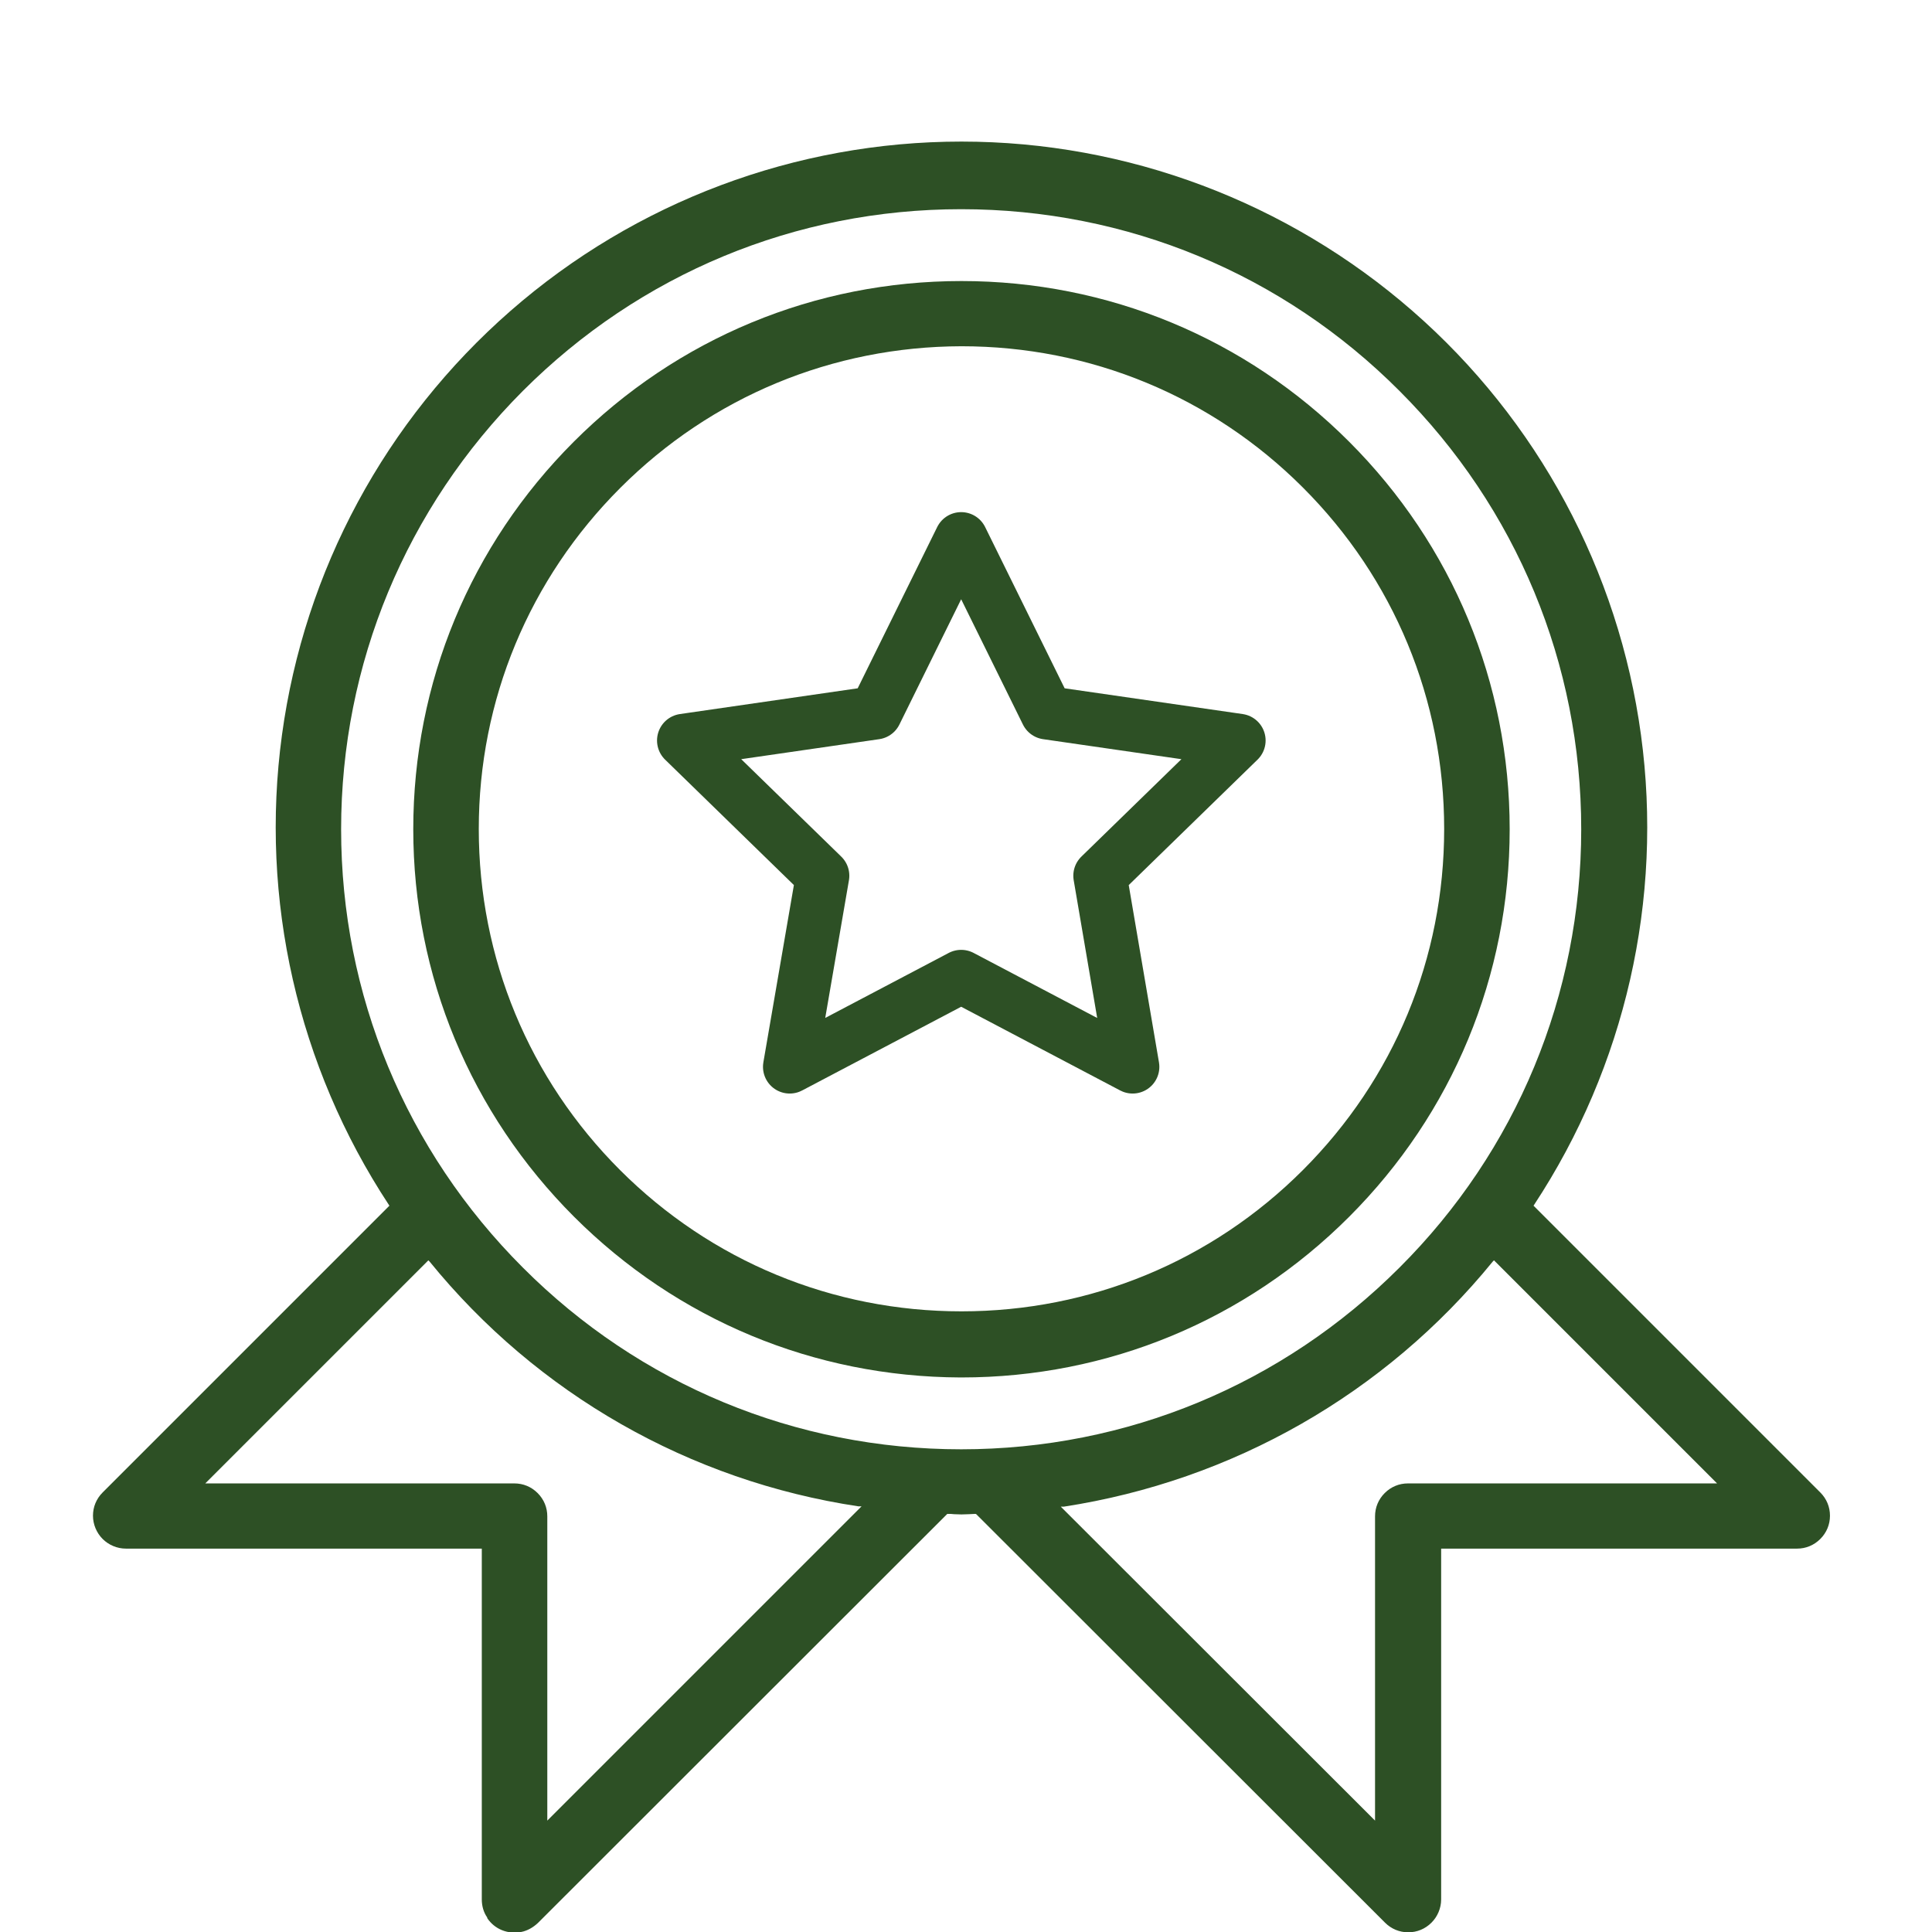
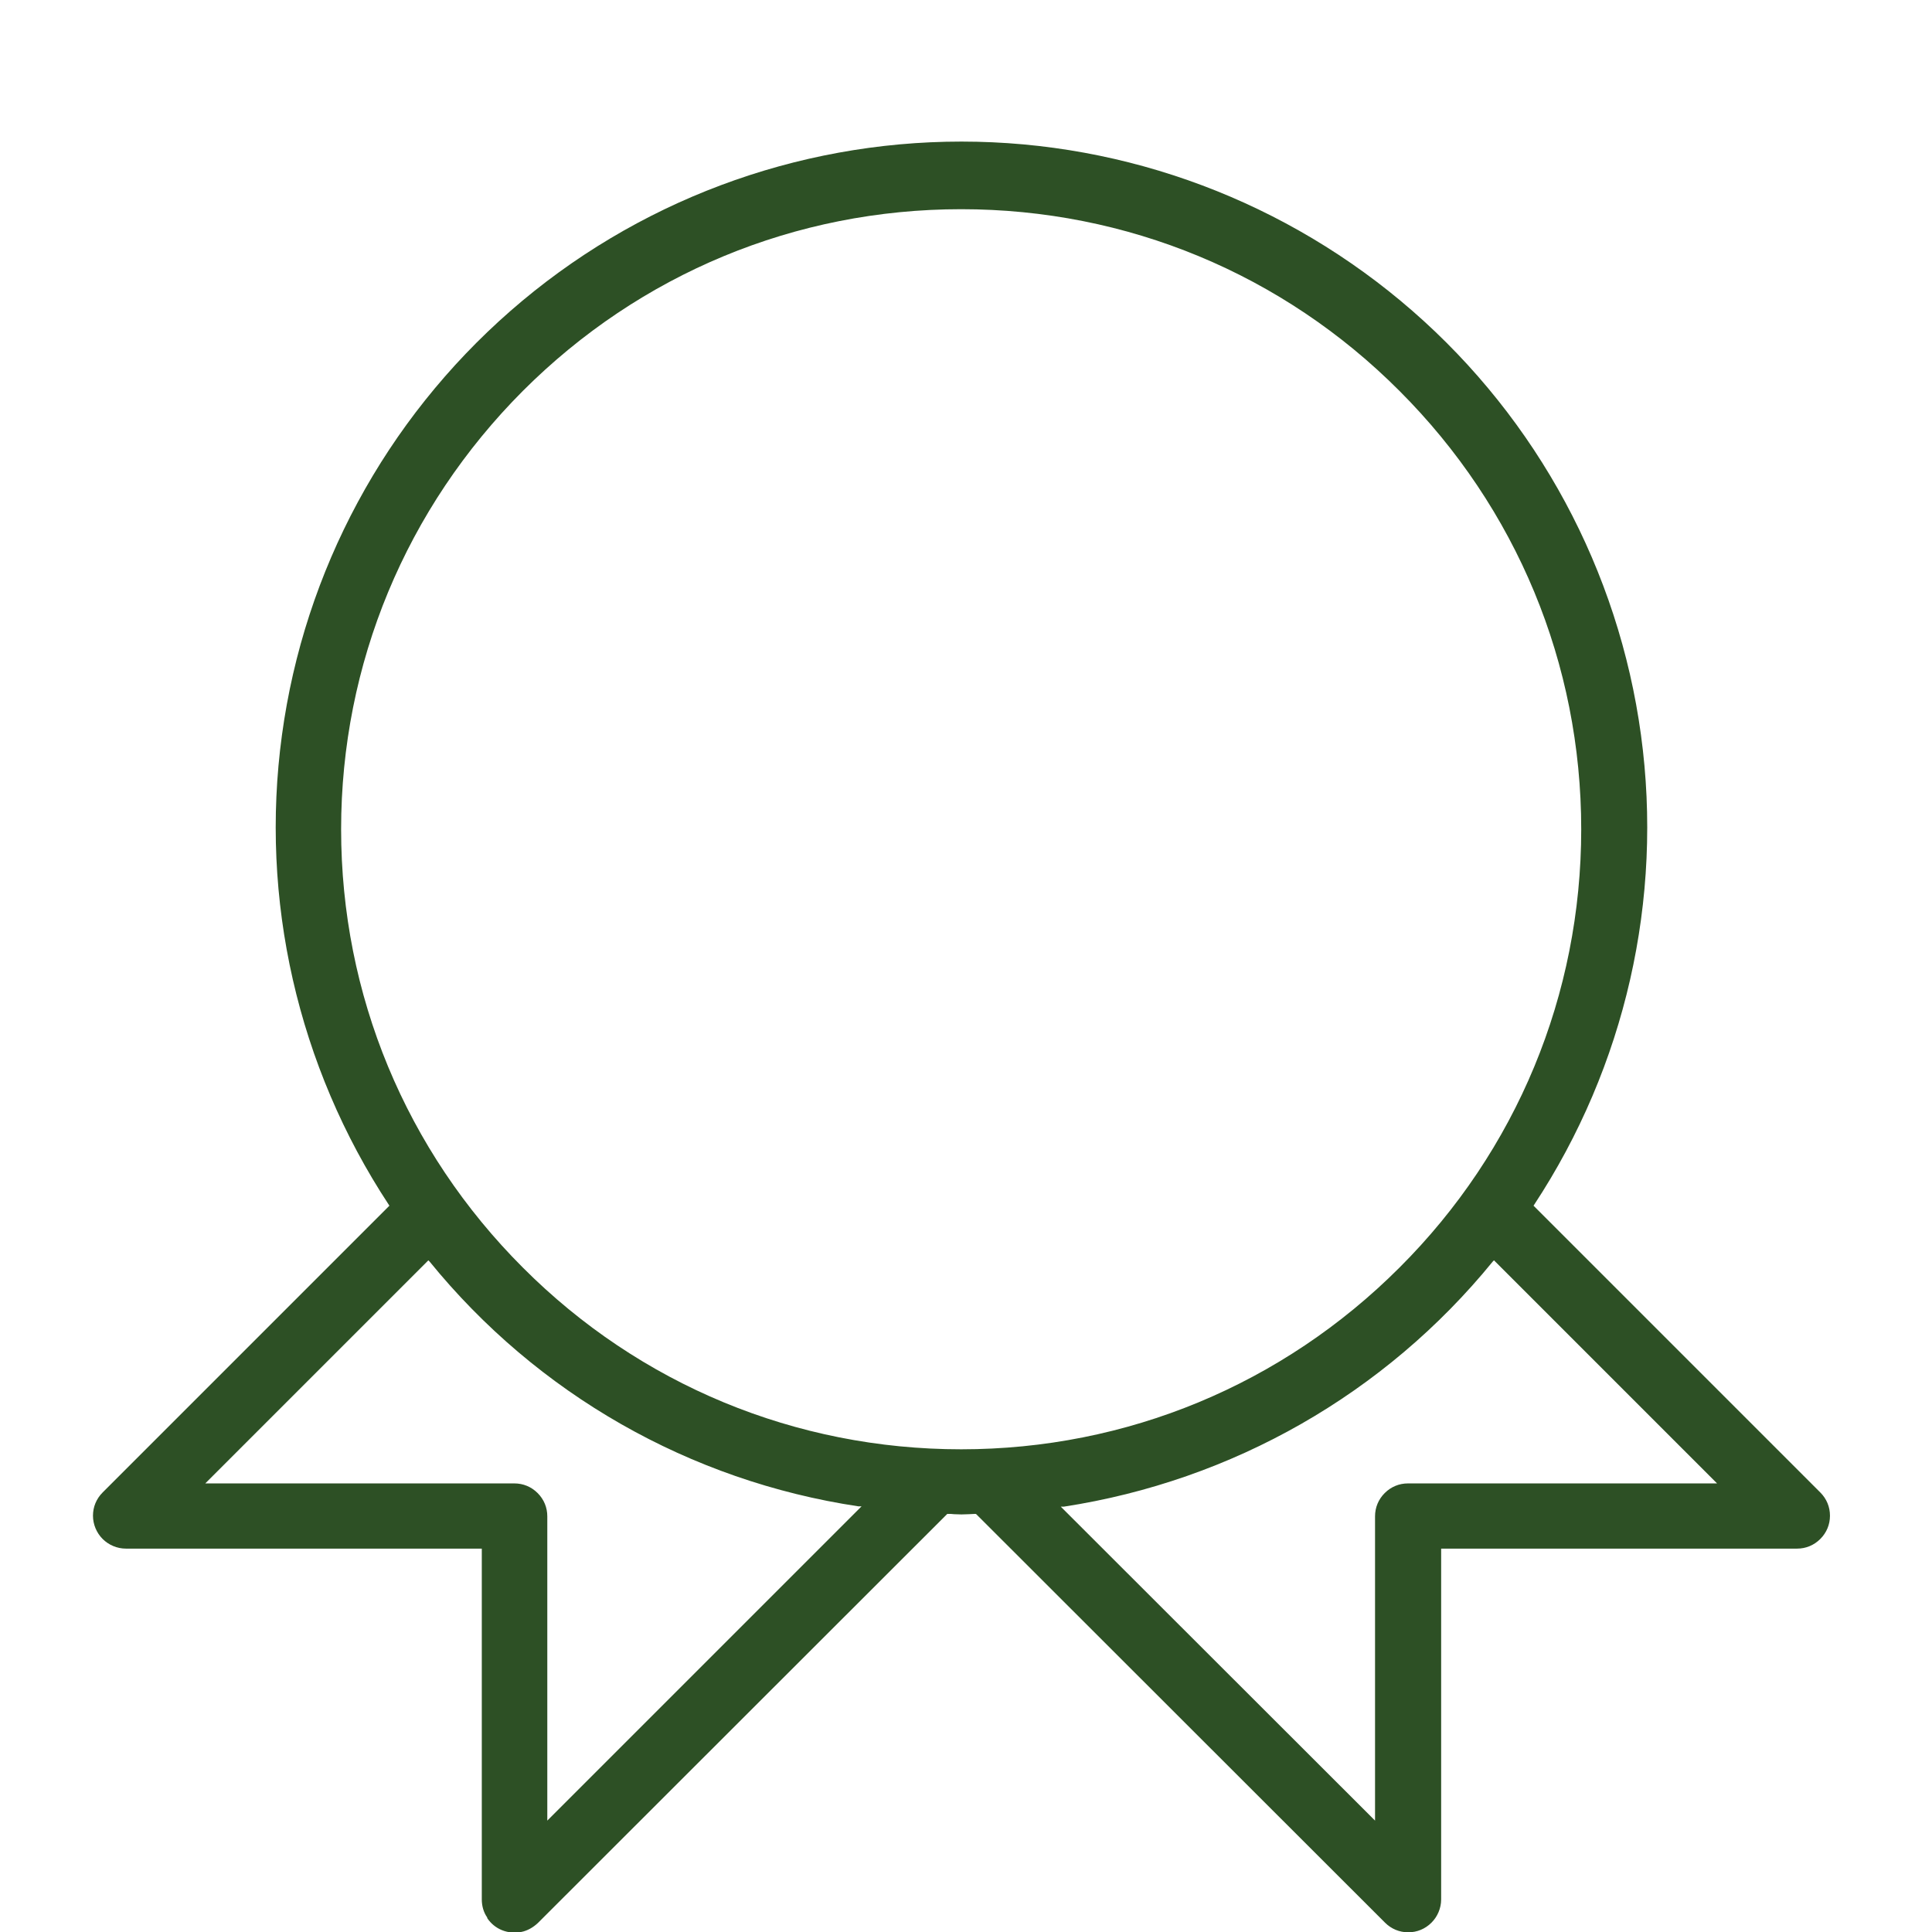
<svg xmlns="http://www.w3.org/2000/svg" id="Layer_1" viewBox="0 0 64 64">
  <defs>
    <style>.cls-1{fill:none;stroke:#2d5025;stroke-linejoin:round;stroke-width:1.77px;}.cls-2{fill:#2d5025;}</style>
  </defs>
-   <path class="cls-2" d="m19.01,40.3c3.42,3.42,7.96,5.31,12.8,5.33h.04c4.85,0,9.41-1.89,12.84-5.32,3.43-3.43,5.32-7.99,5.32-12.84s-1.89-9.41-5.32-12.84c-3.43-3.43-7.99-5.32-12.84-5.32s-9.41,1.89-12.84,5.32c-3.43,3.43-5.32,7.99-5.32,12.84,0,4.85,1.9,9.41,5.33,12.84Zm1.54-24.14c3.02-3.02,7.03-4.68,11.3-4.69,4.27,0,8.29,1.66,11.31,4.68,3.02,3.02,4.68,7.03,4.68,11.31s-1.66,8.28-4.68,11.3c-3.02,3.02-7.04,4.68-11.31,4.68s-8.29-1.66-11.31-4.68c-3.02-3.02-4.68-7.03-4.68-11.3,0-4.27,1.67-8.28,4.69-11.3Z" />
  <path class="cls-2" d="m16.14,63.54c.12.18.29.32.49.4.2.08.42.1.63.06s.4-.15.56-.3l13.56-13.55h.02c.07,0,.14,0,.21.01.16.01.32.01.48,0,.07,0,.14-.01.21-.01h.02s.02.01.02.01l13.54,13.53c.21.21.48.32.77.32s.56-.11.77-.32c.2-.2.32-.48.32-.77v-11.62h11.79c.29,0,.56-.11.77-.32.21-.21.32-.48.32-.77s-.11-.56-.32-.77l-.04-.04h0s-9.46-9.46-9.46-9.46l.02-.03c3.02-4.59,4.28-10.12,3.54-15.56-.74-5.45-3.43-10.44-7.57-14.05-4.14-3.61-9.45-5.61-14.94-5.61s-10.8,1.99-14.94,5.61c-4.14,3.62-6.83,8.6-7.57,14.05-.74,5.44.52,10.97,3.54,15.56l.02.03-.03.03-9.47,9.47c-.21.21-.32.48-.32.77s.12.57.32.77.48.32.77.32h11.79v11.62c0,.22.06.43.18.6Zm40.75-14.4h-10.25c-.29,0-.56.11-.77.32s-.32.48-.32.77v10.08l-.09-.09-10.32-10.31h.1c5.59-.86,10.64-3.74,14.21-8.12l.04-.04,7.4,7.4ZM11.3,27.47c0-5.48,2.15-10.64,6.02-14.52,3.88-3.88,9.03-6.02,14.52-6.02h0c5.49,0,10.65,2.14,14.52,6.02,3.88,3.88,6.02,9.04,6.02,14.52s-2.14,10.65-6.02,14.52c-3.88,3.88-9.04,6.02-14.52,6.02s-10.65-2.14-14.52-6.02c-3.88-3.88-6.02-9.04-6.02-14.52Zm-4.51,21.68l.09-.09,7.31-7.31.04.04c3.57,4.39,8.62,7.27,14.21,8.11h.1s-10.41,10.41-10.41,10.41v-10.08c0-.29-.11-.56-.32-.77s-.48-.32-.77-.32H6.8Z" />
-   <polygon class="cls-1" points="31.84 17.85 34.68 23.61 41.04 24.53 36.44 29.01 37.52 35.34 31.84 32.35 26.16 35.34 27.25 29.01 22.65 24.53 29 23.61 31.84 17.85" />
</svg>